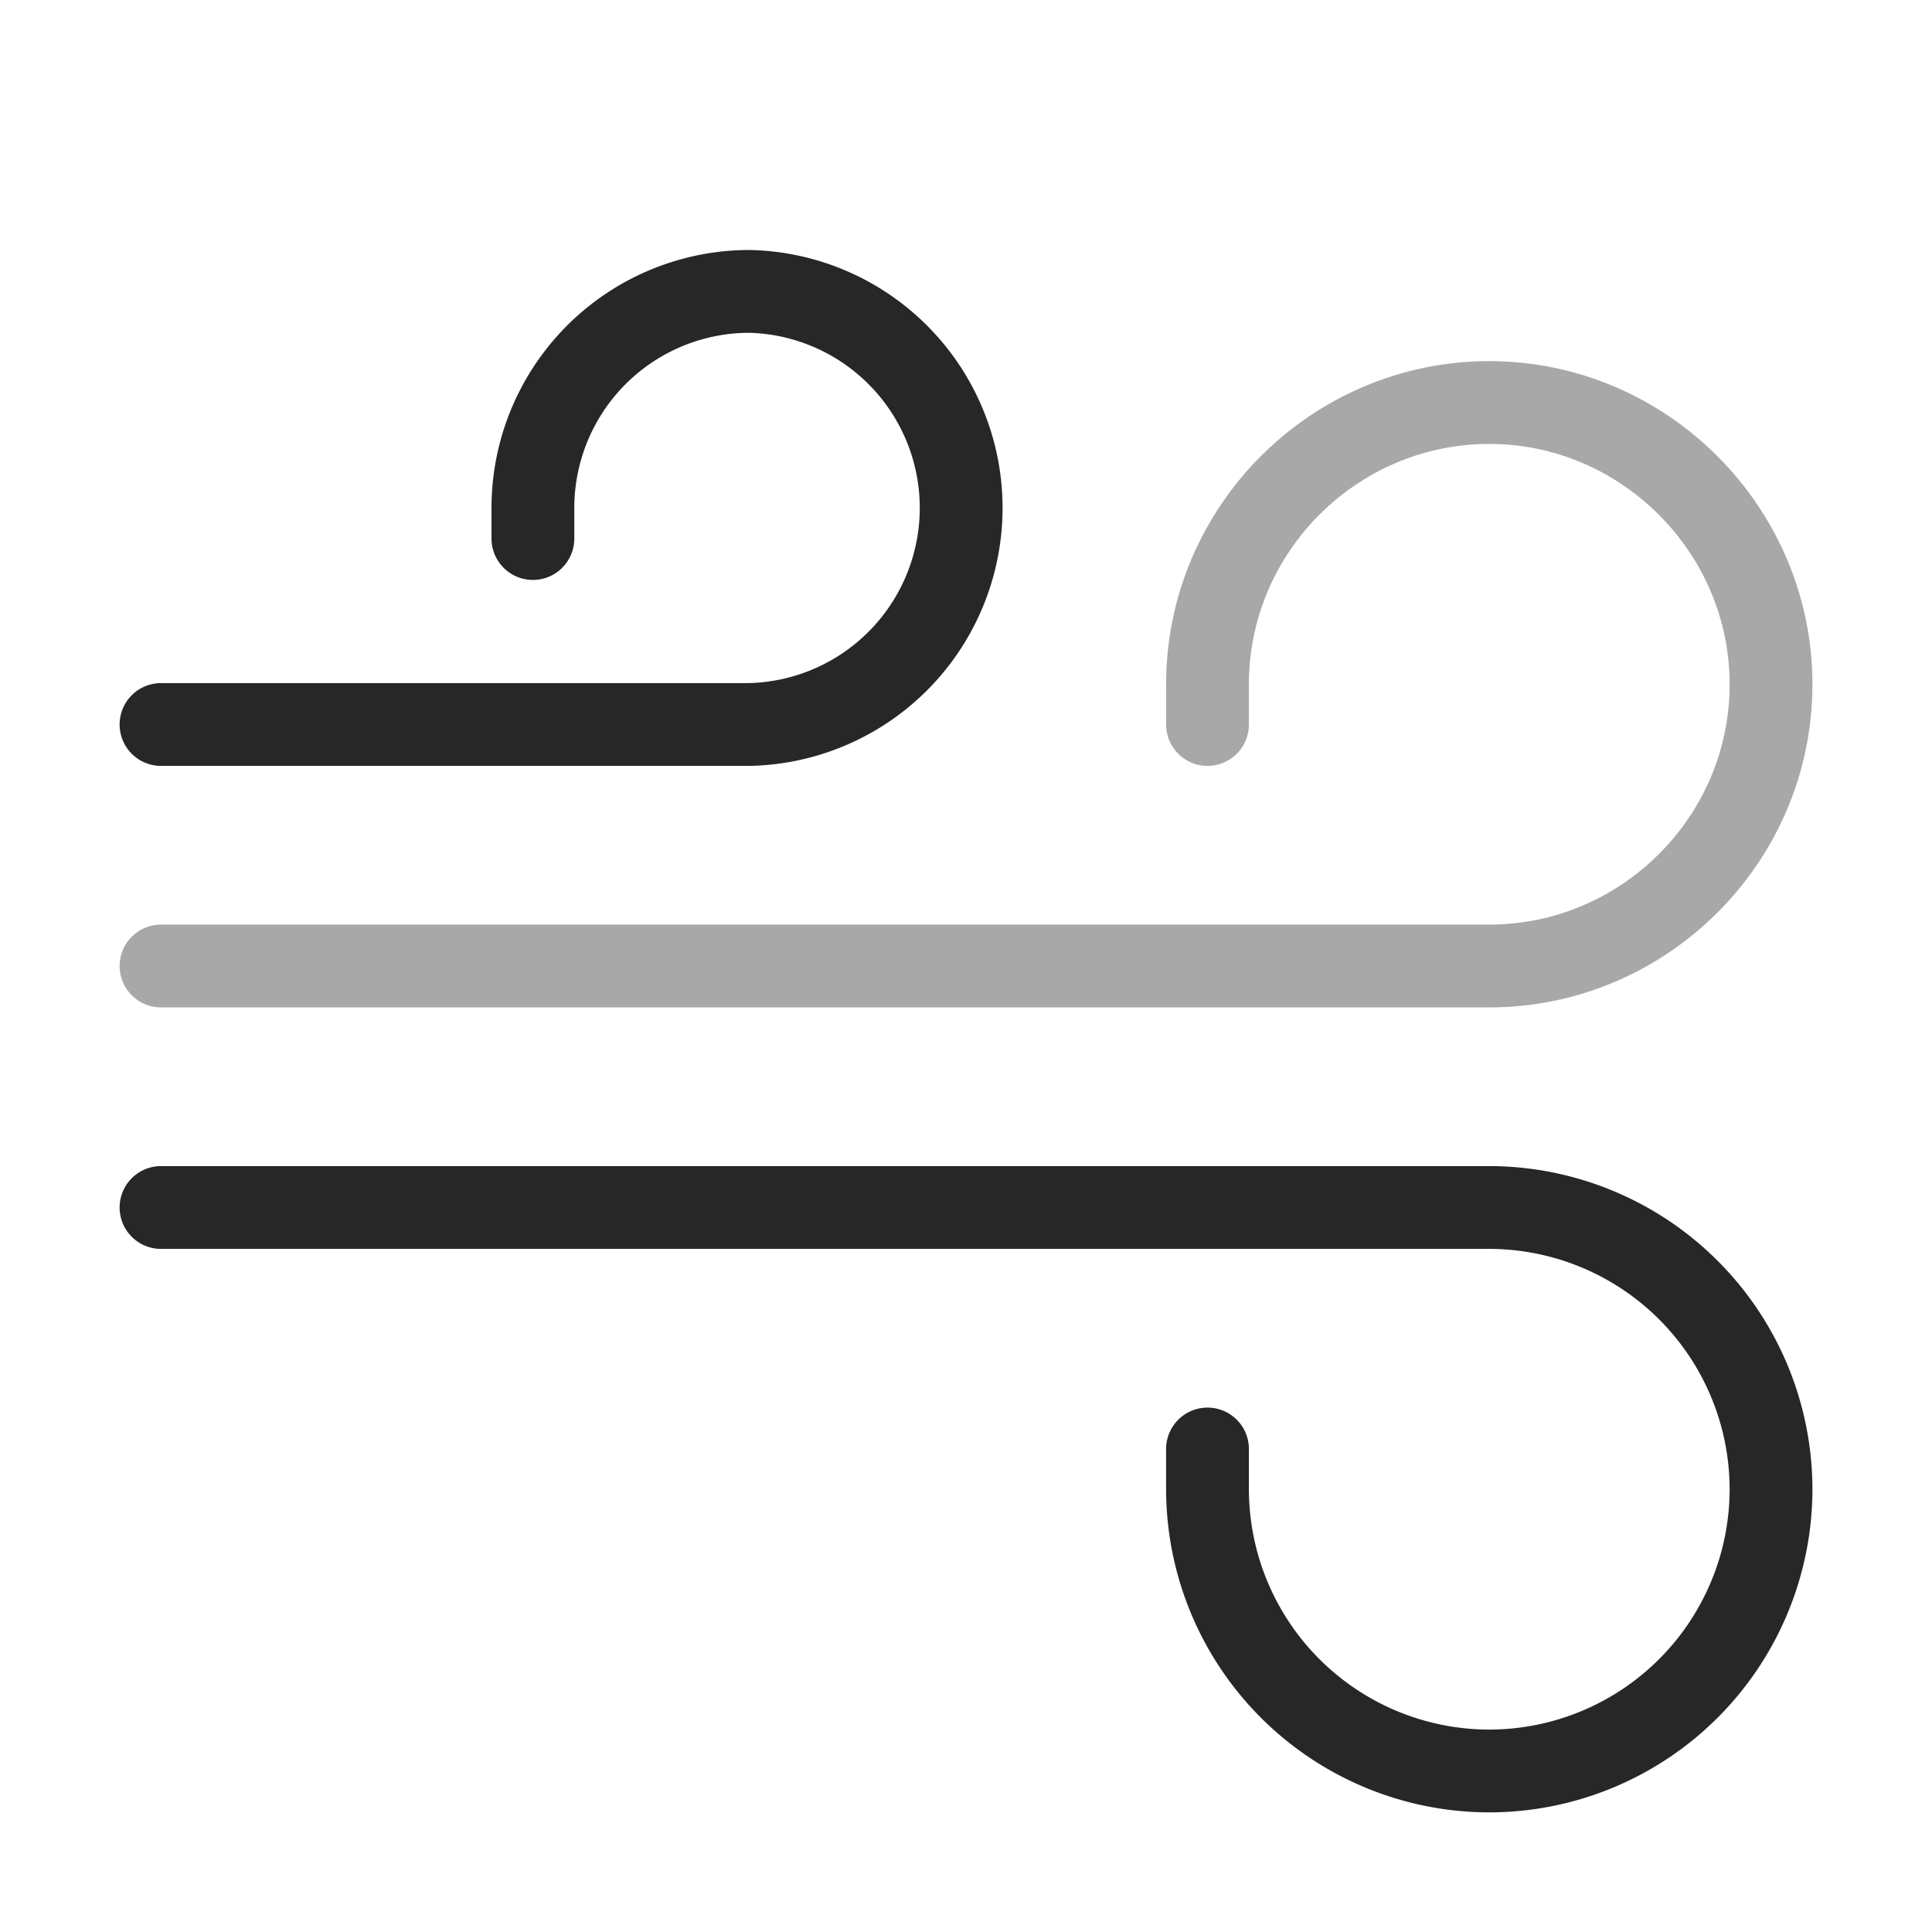
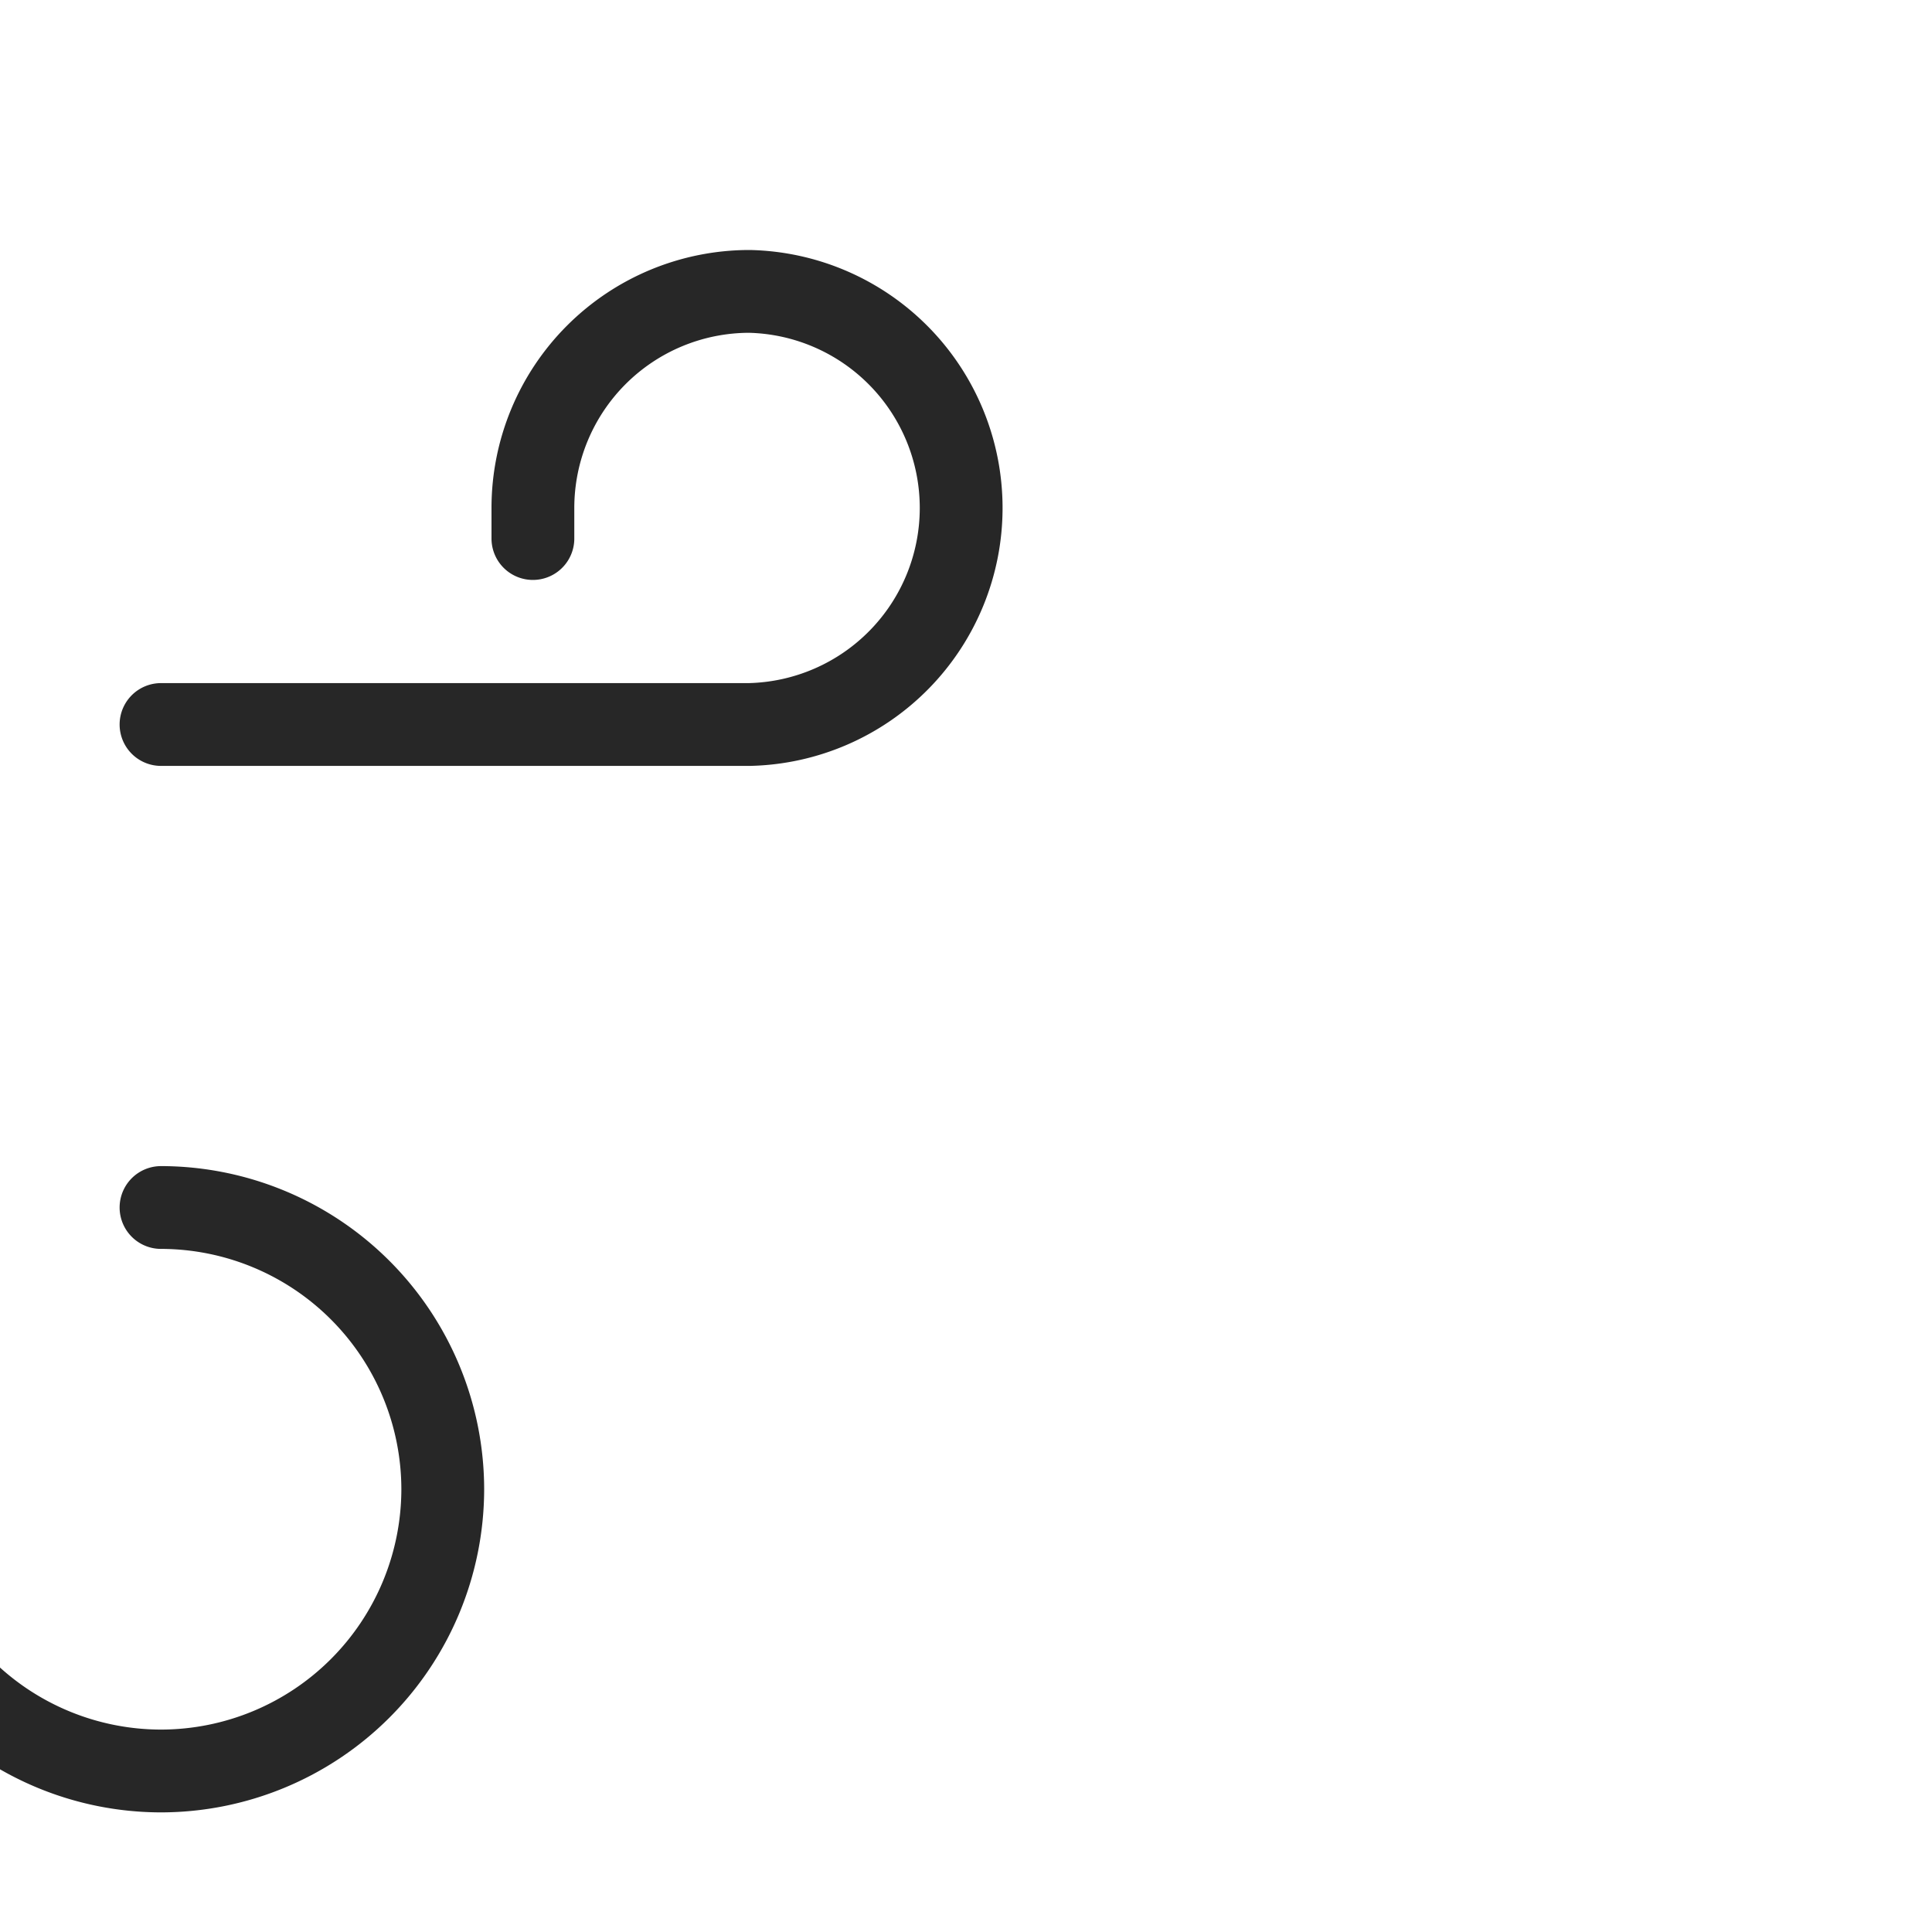
<svg xmlns="http://www.w3.org/2000/svg" width="35" height="35" fill="none">
-   <path d="M2.917 21.875H26.98a5.11 5.11 0 0 1 5.104 5.104 5.11 5.11 0 0 1-5.105 5.104 5.11 5.11 0 0 1-5.104-5.104v-.729" stroke="#272727" stroke-width="1.5" stroke-miterlimit="10" stroke-linecap="round" stroke-linejoin="round" />
-   <path opacity=".4" d="M2.917 17.5H26.98c2.8 0 5.104-2.29 5.104-5.104 0-2.8-2.305-5.104-5.105-5.104-2.8 0-5.104 2.29-5.104 5.104v.729" stroke="#272727" stroke-width="1.5" stroke-miterlimit="10" stroke-linecap="round" stroke-linejoin="round" />
+   <path d="M2.917 21.875a5.11 5.11 0 0 1 5.104 5.104 5.11 5.11 0 0 1-5.105 5.104 5.11 5.11 0 0 1-5.104-5.104v-.729" stroke="#272727" stroke-width="1.5" stroke-miterlimit="10" stroke-linecap="round" stroke-linejoin="round" />
  <path d="M2.917 13.125h10.66a3.924 3.924 0 0 0 0-7.846 3.924 3.924 0 0 0-3.923 3.923v.554" stroke="#272727" stroke-width="1.5" stroke-miterlimit="10" stroke-linecap="round" stroke-linejoin="round" />
</svg>